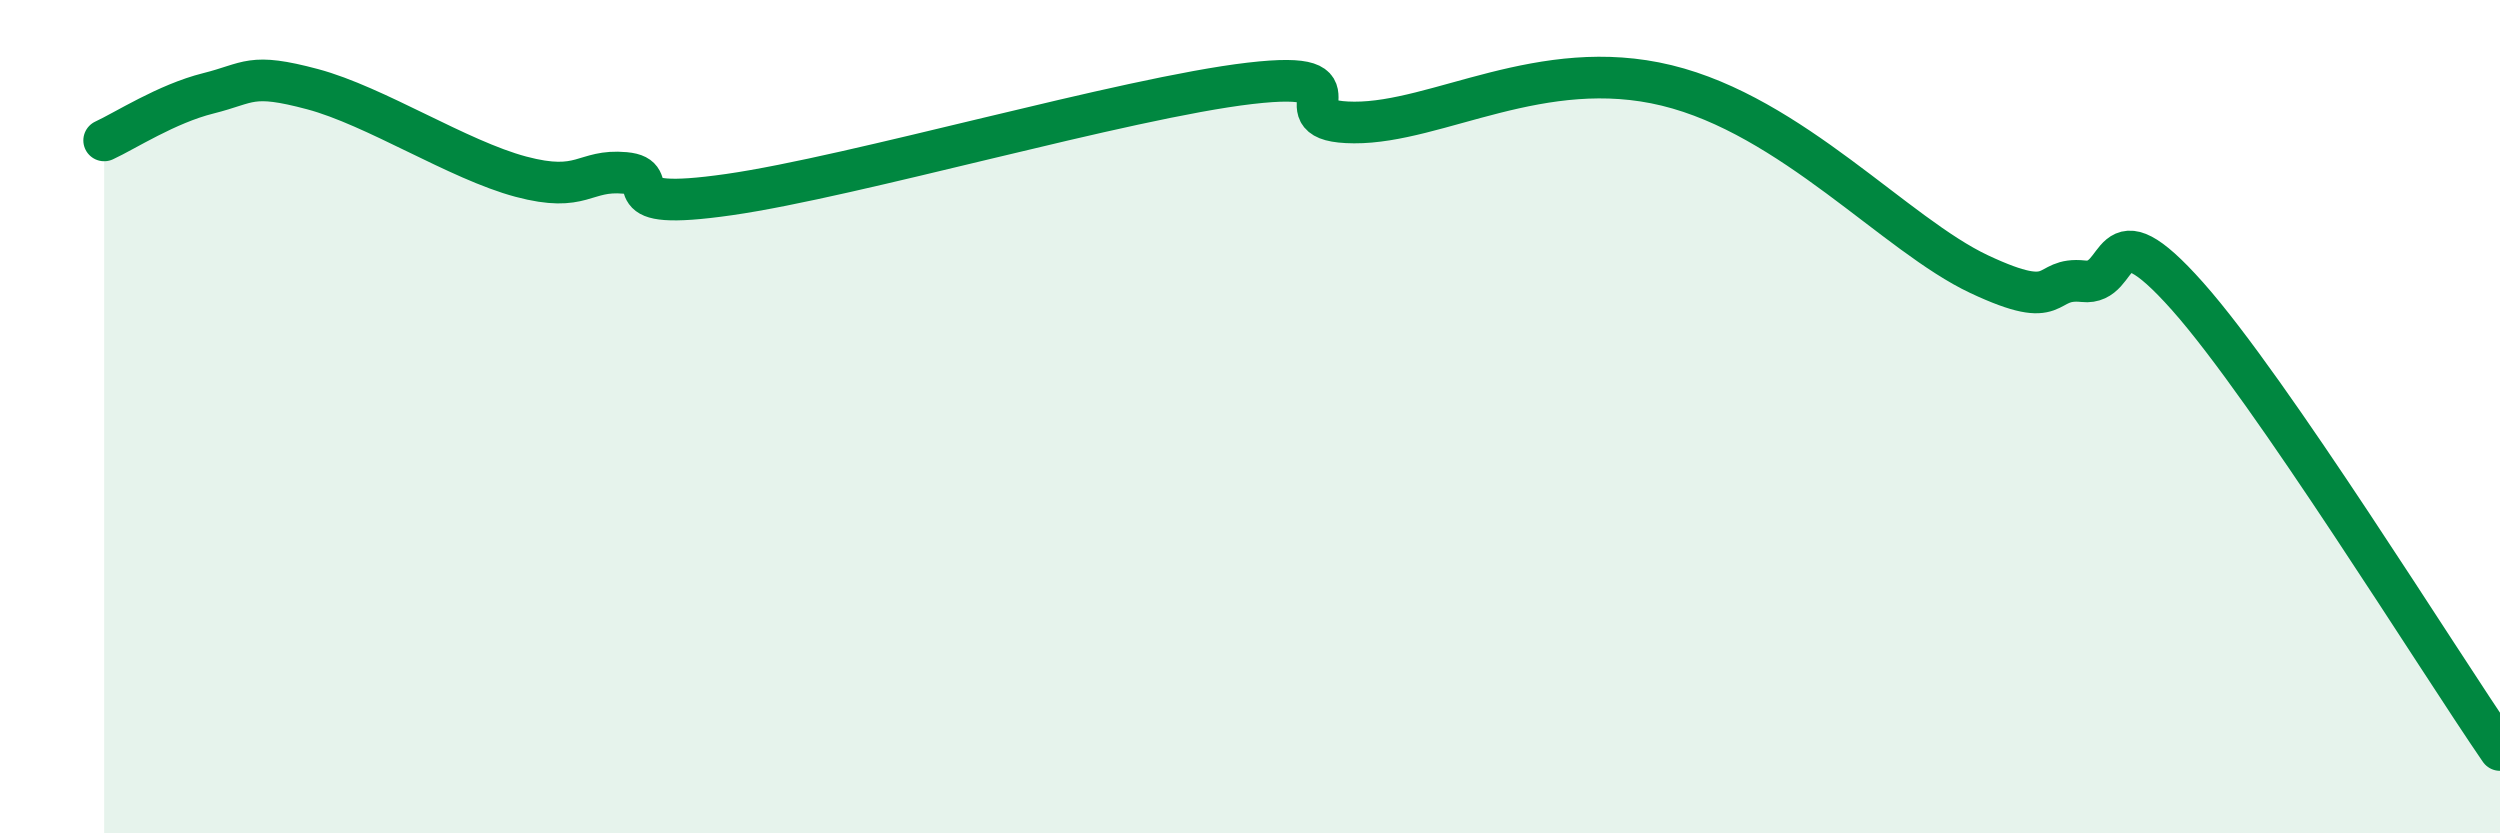
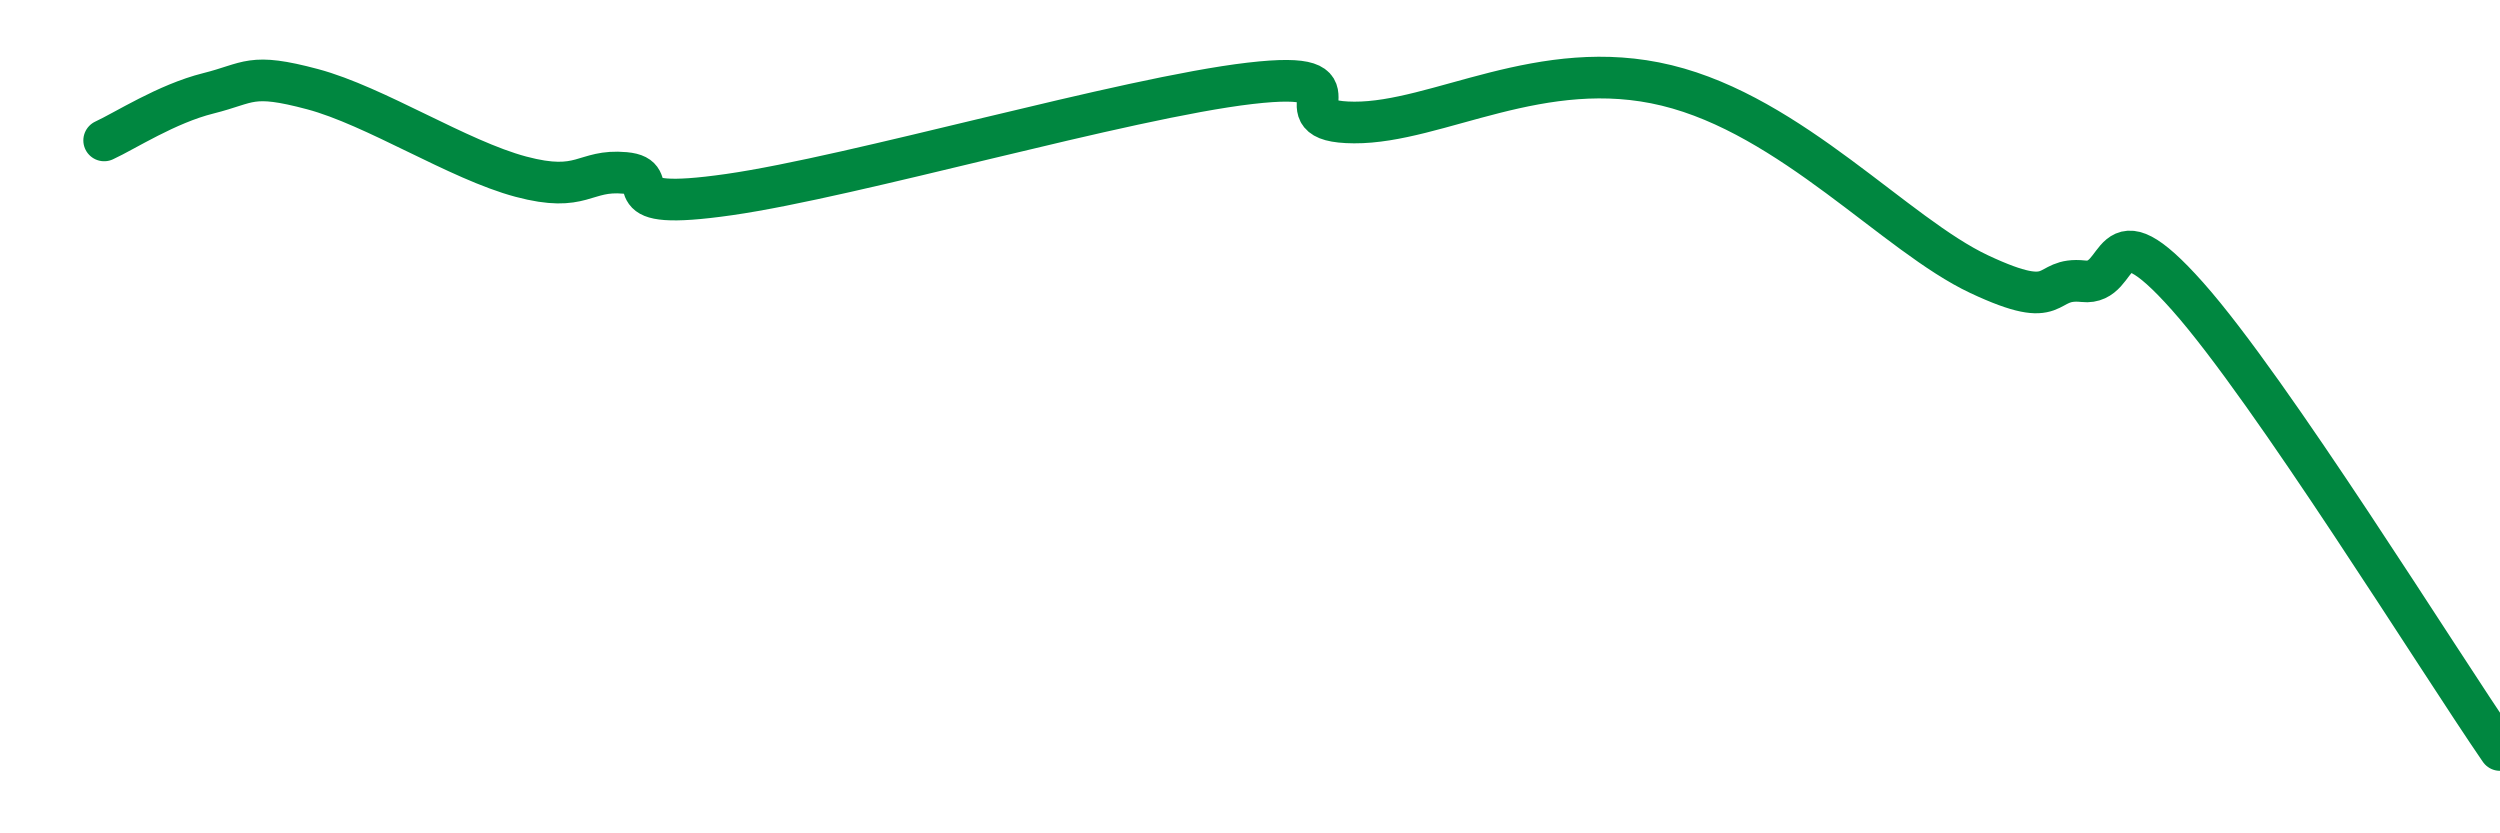
<svg xmlns="http://www.w3.org/2000/svg" width="60" height="20" viewBox="0 0 60 20">
-   <path d="M 2.5,3.37 C 3,3.14 4,2.49 5,2.24 C 6,1.99 6,1.74 7.5,2.14 C 9,2.54 11,3.84 12.5,4.24 C 14,4.64 14,4.06 15,4.15 C 16,4.24 14.5,5.1 17.5,4.67 C 20.5,4.24 27,2.35 30,2 C 33,1.65 30.5,2.93 32.5,2.94 C 34.5,2.95 37,1.32 40,2.05 C 43,2.78 45.5,5.64 47.5,6.58 C 49.5,7.52 49,6.64 50,6.75 C 51,6.86 50.5,4.86 52.5,7.11 C 54.5,9.36 58.5,15.82 60,18L60 20L2.5 20Z" fill="#008740" opacity="0.1" stroke-linecap="round" stroke-linejoin="round" />
  <path d="M 2.5,3.37 C 3,3.14 4,2.49 5,2.24 C 6,1.99 6,1.74 7.5,2.14 C 9,2.54 11,3.84 12.5,4.24 C 14,4.64 14,4.06 15,4.15 C 16,4.24 14.5,5.1 17.5,4.67 C 20.5,4.24 27,2.35 30,2 C 33,1.65 30.5,2.93 32.5,2.94 C 34.5,2.95 37,1.32 40,2.05 C 43,2.78 45.5,5.64 47.5,6.58 C 49.5,7.52 49,6.64 50,6.75 C 51,6.86 50.5,4.86 52.5,7.11 C 54.5,9.36 58.5,15.82 60,18" stroke="#008740" stroke-width="1" fill="none" stroke-linecap="round" stroke-linejoin="round" />
</svg>